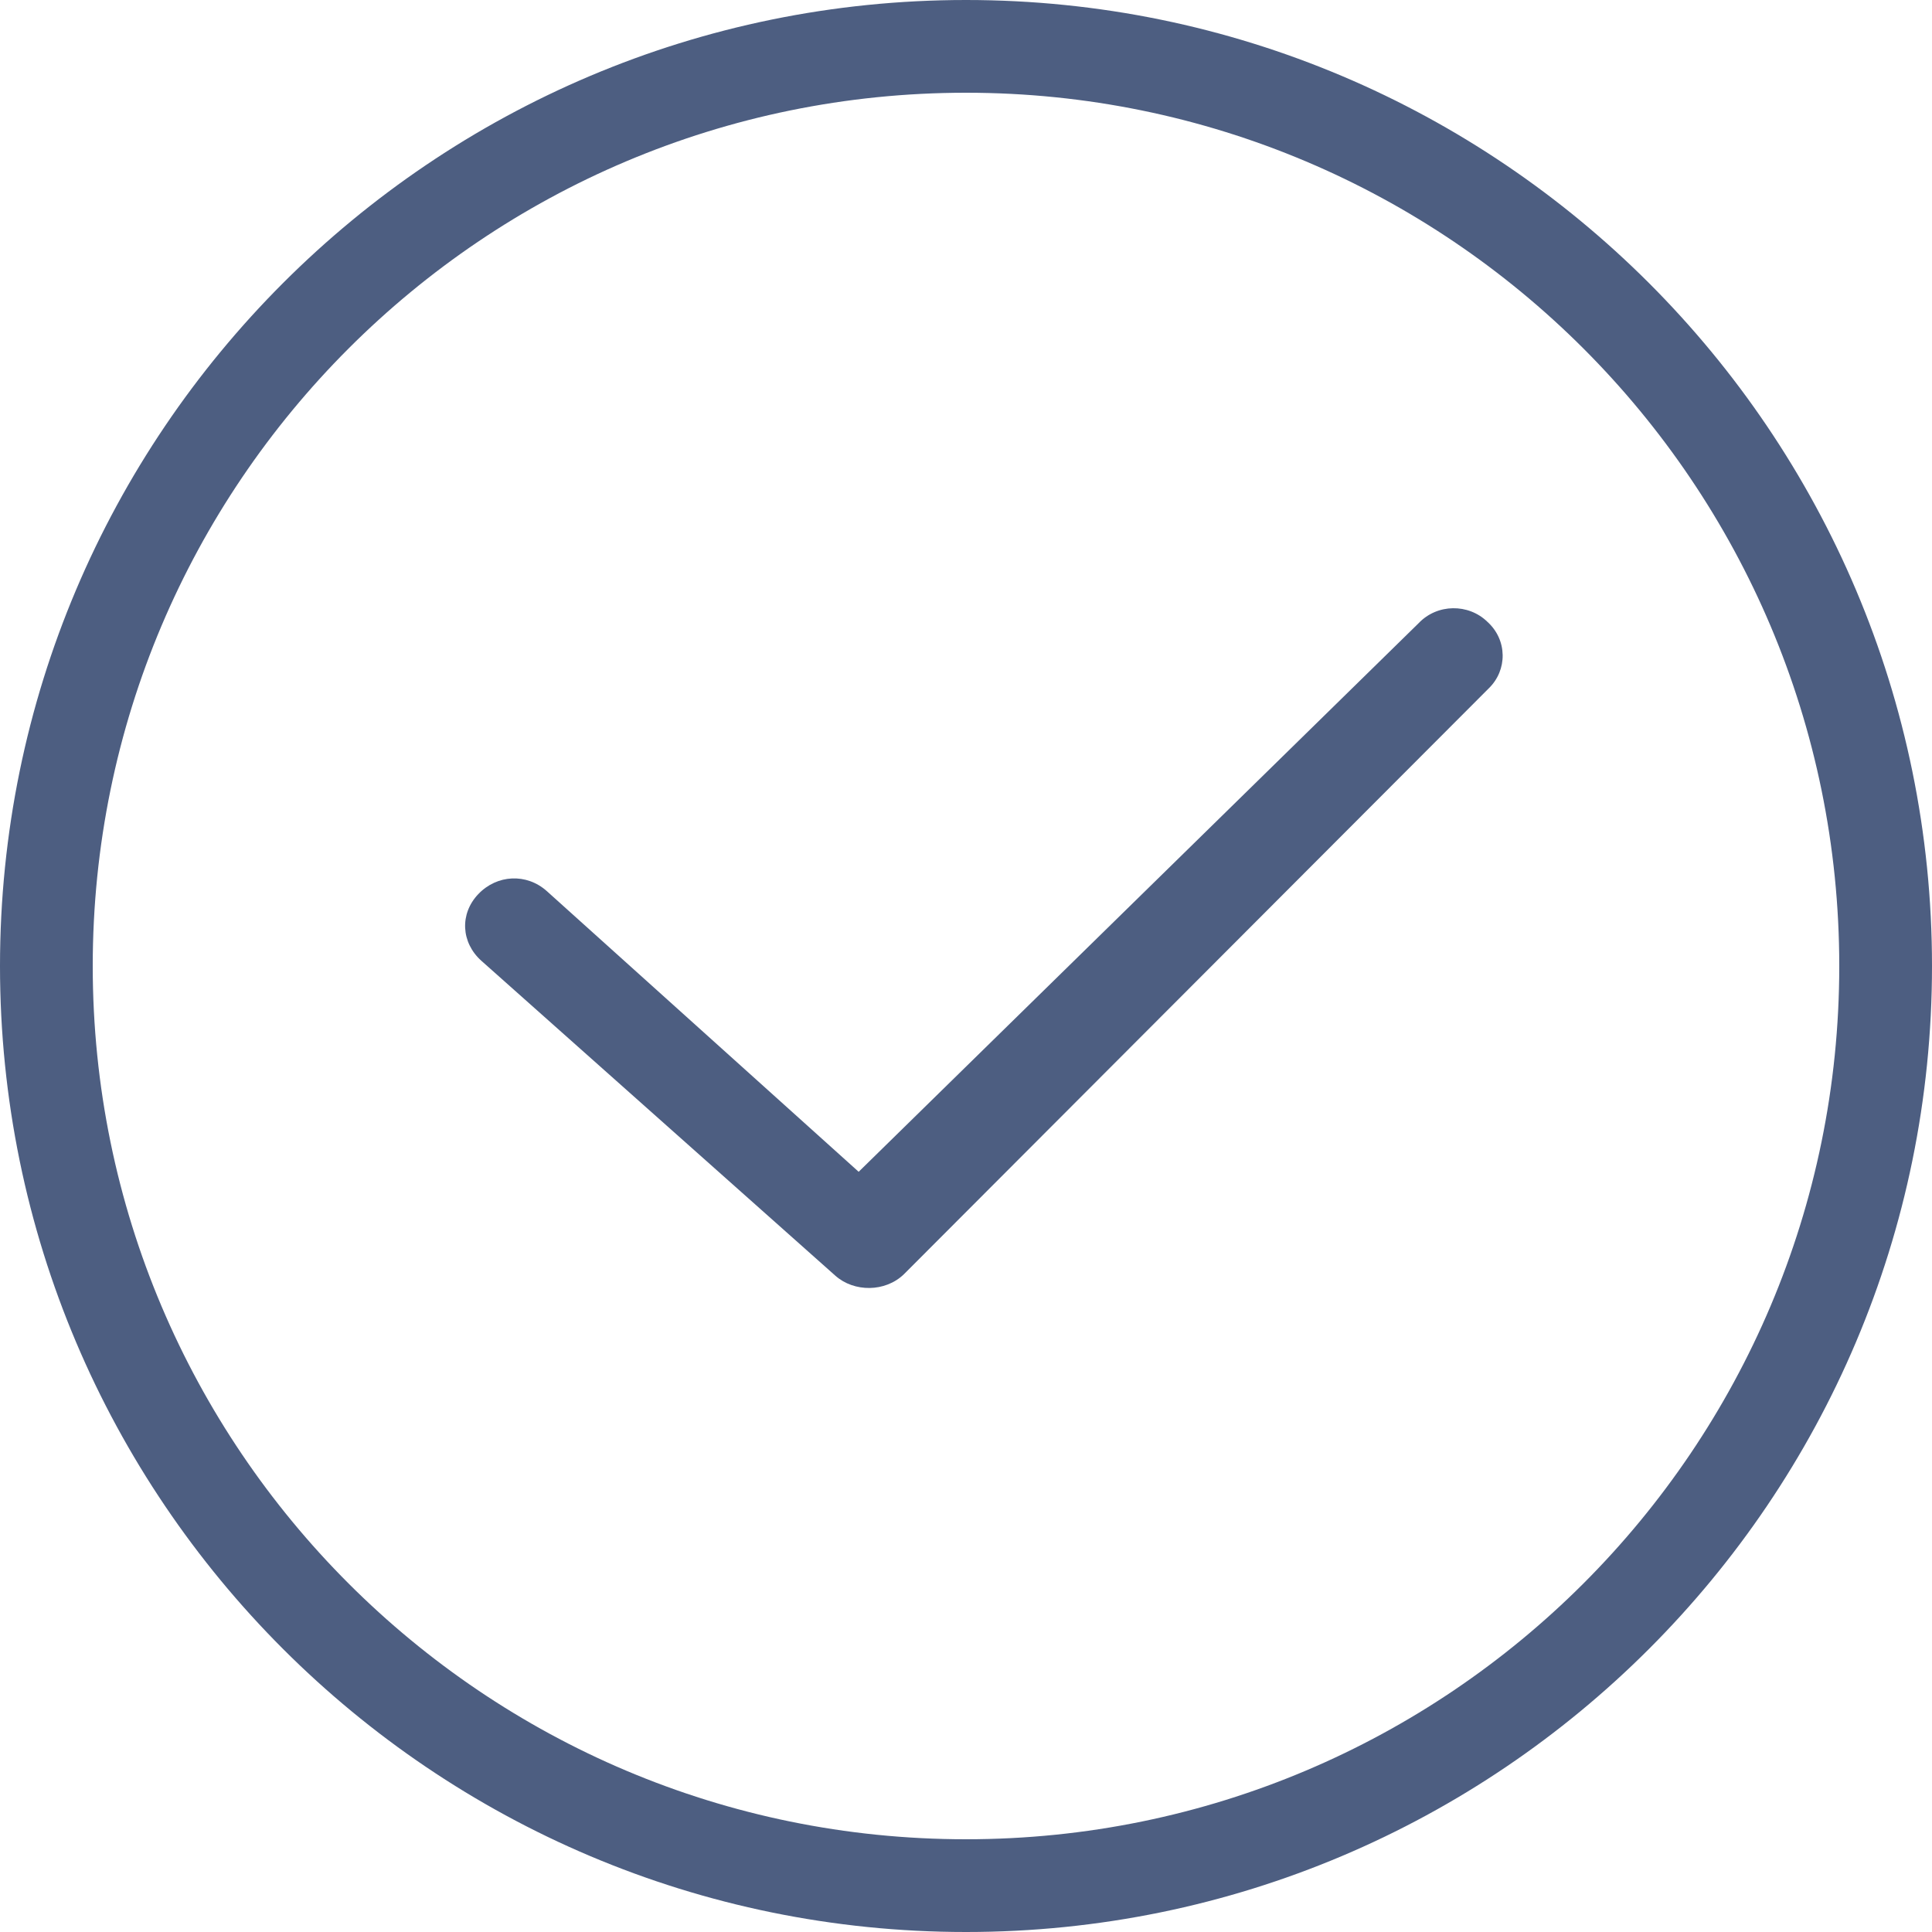
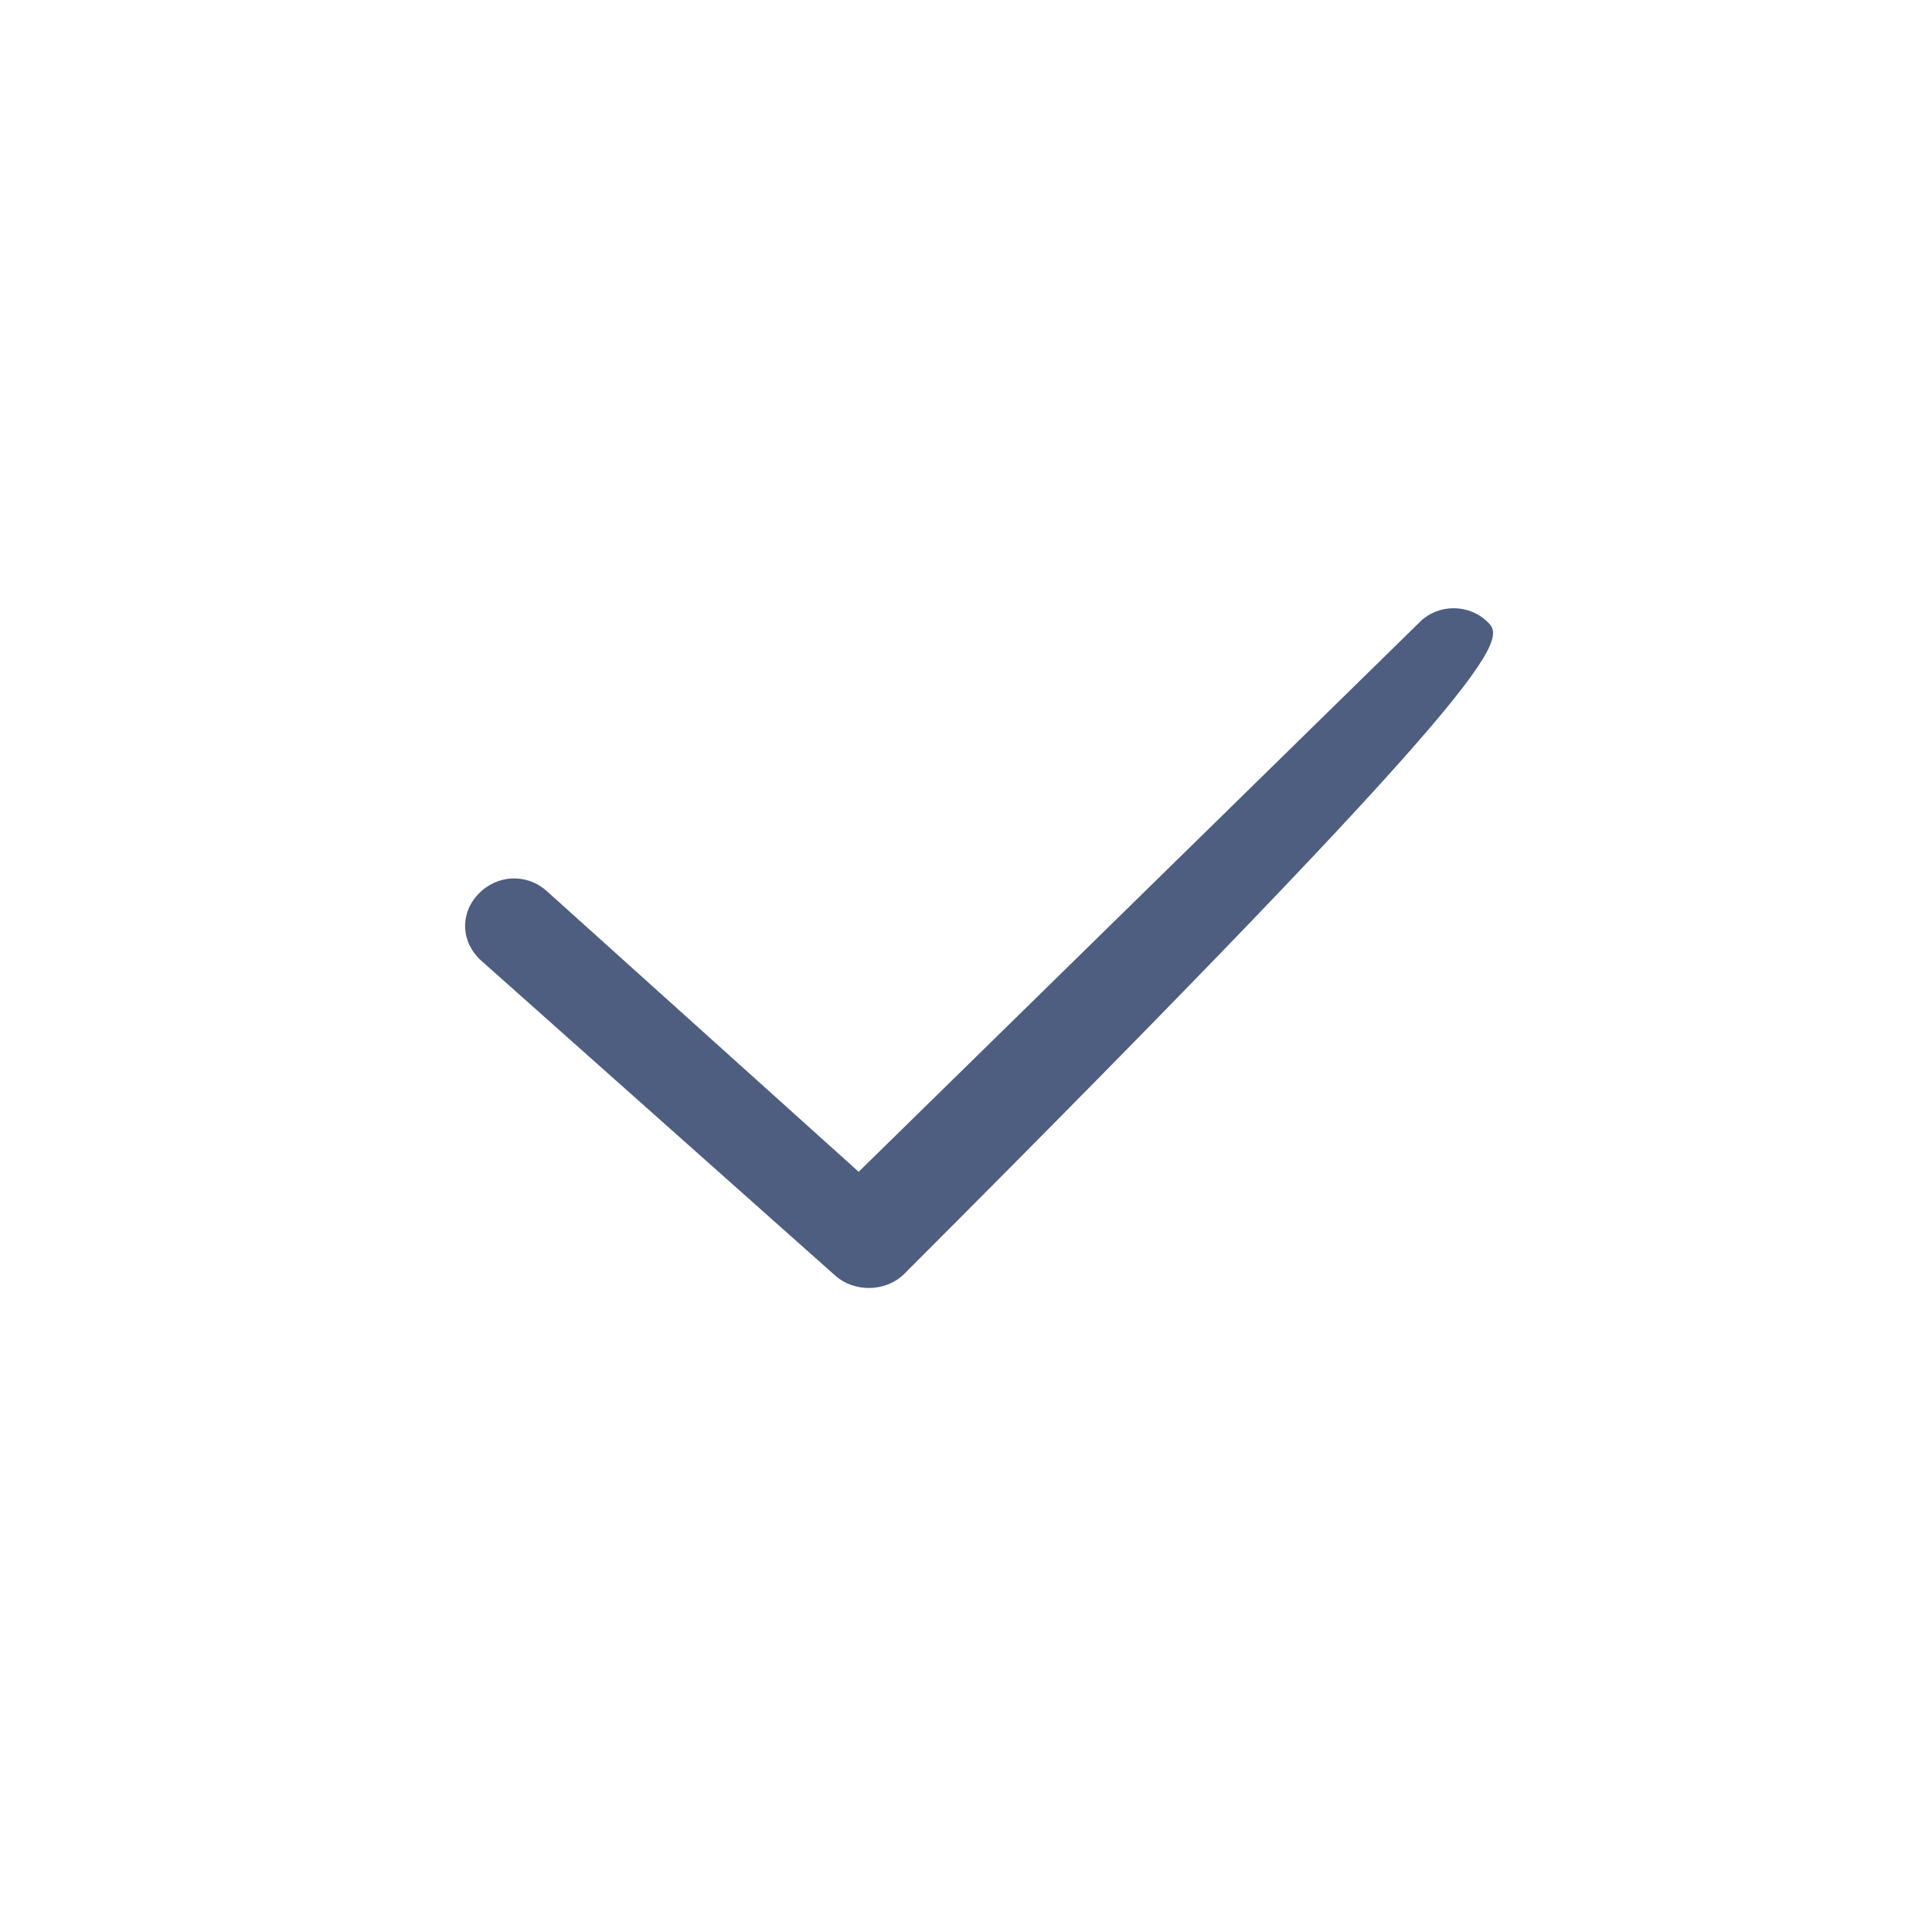
<svg xmlns="http://www.w3.org/2000/svg" width="54px" height="54px" viewBox="0 0 54 54" version="1.1">
  <title>Group 3</title>
  <desc>Created with Sketch.</desc>
  <defs />
  <g id="Web" stroke="none" stroke-width="1" fill="none" fill-rule="evenodd">
    <g id="Desktop-HD" transform="translate(-260, -2386)" fill="#4D5E81">
      <g id="Group-22" transform="translate(123, 1886)">
        <g id="Group-3" transform="translate(137, 500)">
-           <path d="M23.348,35.656 C23.872,36.121 24.743,36.121 25.266,35.614 L41.613,19.238 C42.136,18.73 42.136,17.884 41.569,17.376 C41.046,16.868 40.174,16.868 39.651,17.418 L24,32.752 L15.285,24.908 C14.718,24.4 13.89,24.442 13.367,24.992 C12.843,25.543 12.887,26.347 13.454,26.854 L23.348,35.656 Z" id="Fill-1" />
-           <path d="M27,54 C12.096,54 0,41.904 0,27 C0,12.096 12.096,0 27,0 C41.904,0 54,12.096 54,27 C54,41.904 41.904,54 27,54 Z M27,2.592 C13.522,2.592 2.592,13.522 2.592,27 C2.592,40.478 13.522,51.408 27,51.408 C40.478,51.408 51.408,40.478 51.408,27 C51.408,13.522 40.478,2.592 27,2.592 Z" id="Fill-2" />
+           <path d="M23.348,35.656 C23.872,36.121 24.743,36.121 25.266,35.614 C42.136,18.73 42.136,17.884 41.569,17.376 C41.046,16.868 40.174,16.868 39.651,17.418 L24,32.752 L15.285,24.908 C14.718,24.4 13.89,24.442 13.367,24.992 C12.843,25.543 12.887,26.347 13.454,26.854 L23.348,35.656 Z" id="Fill-1" />
        </g>
      </g>
    </g>
  </g>
</svg>